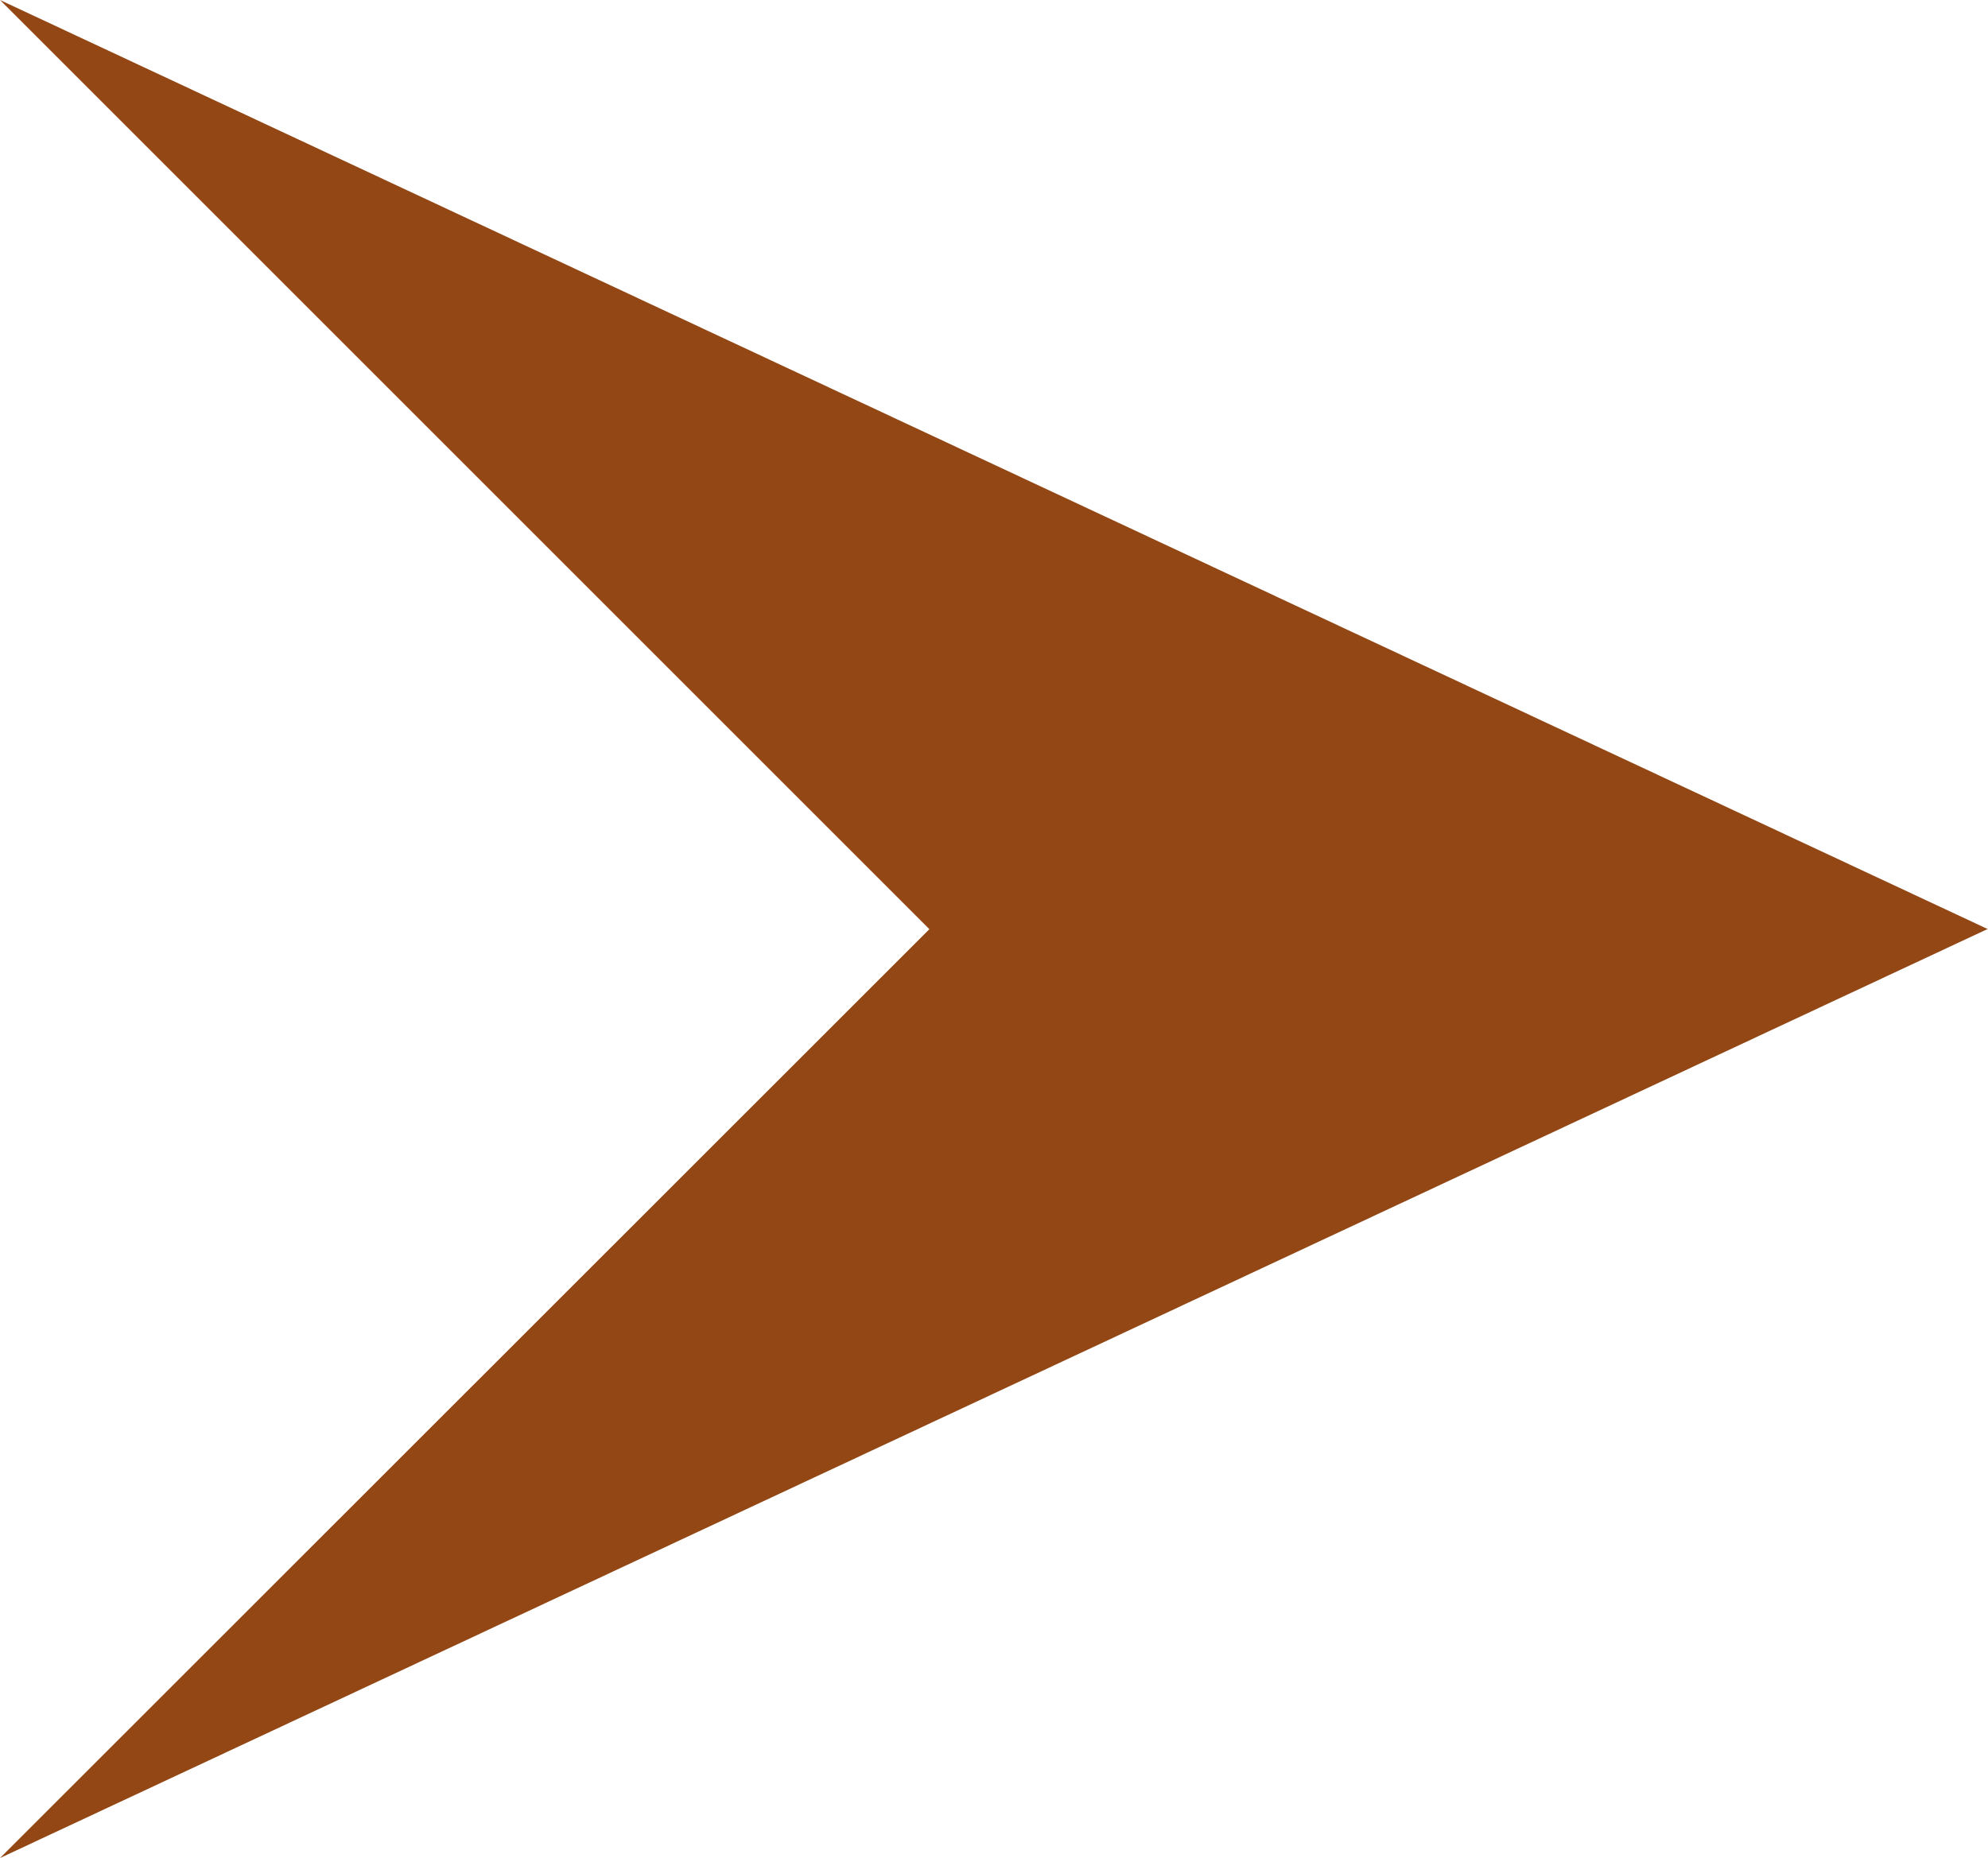
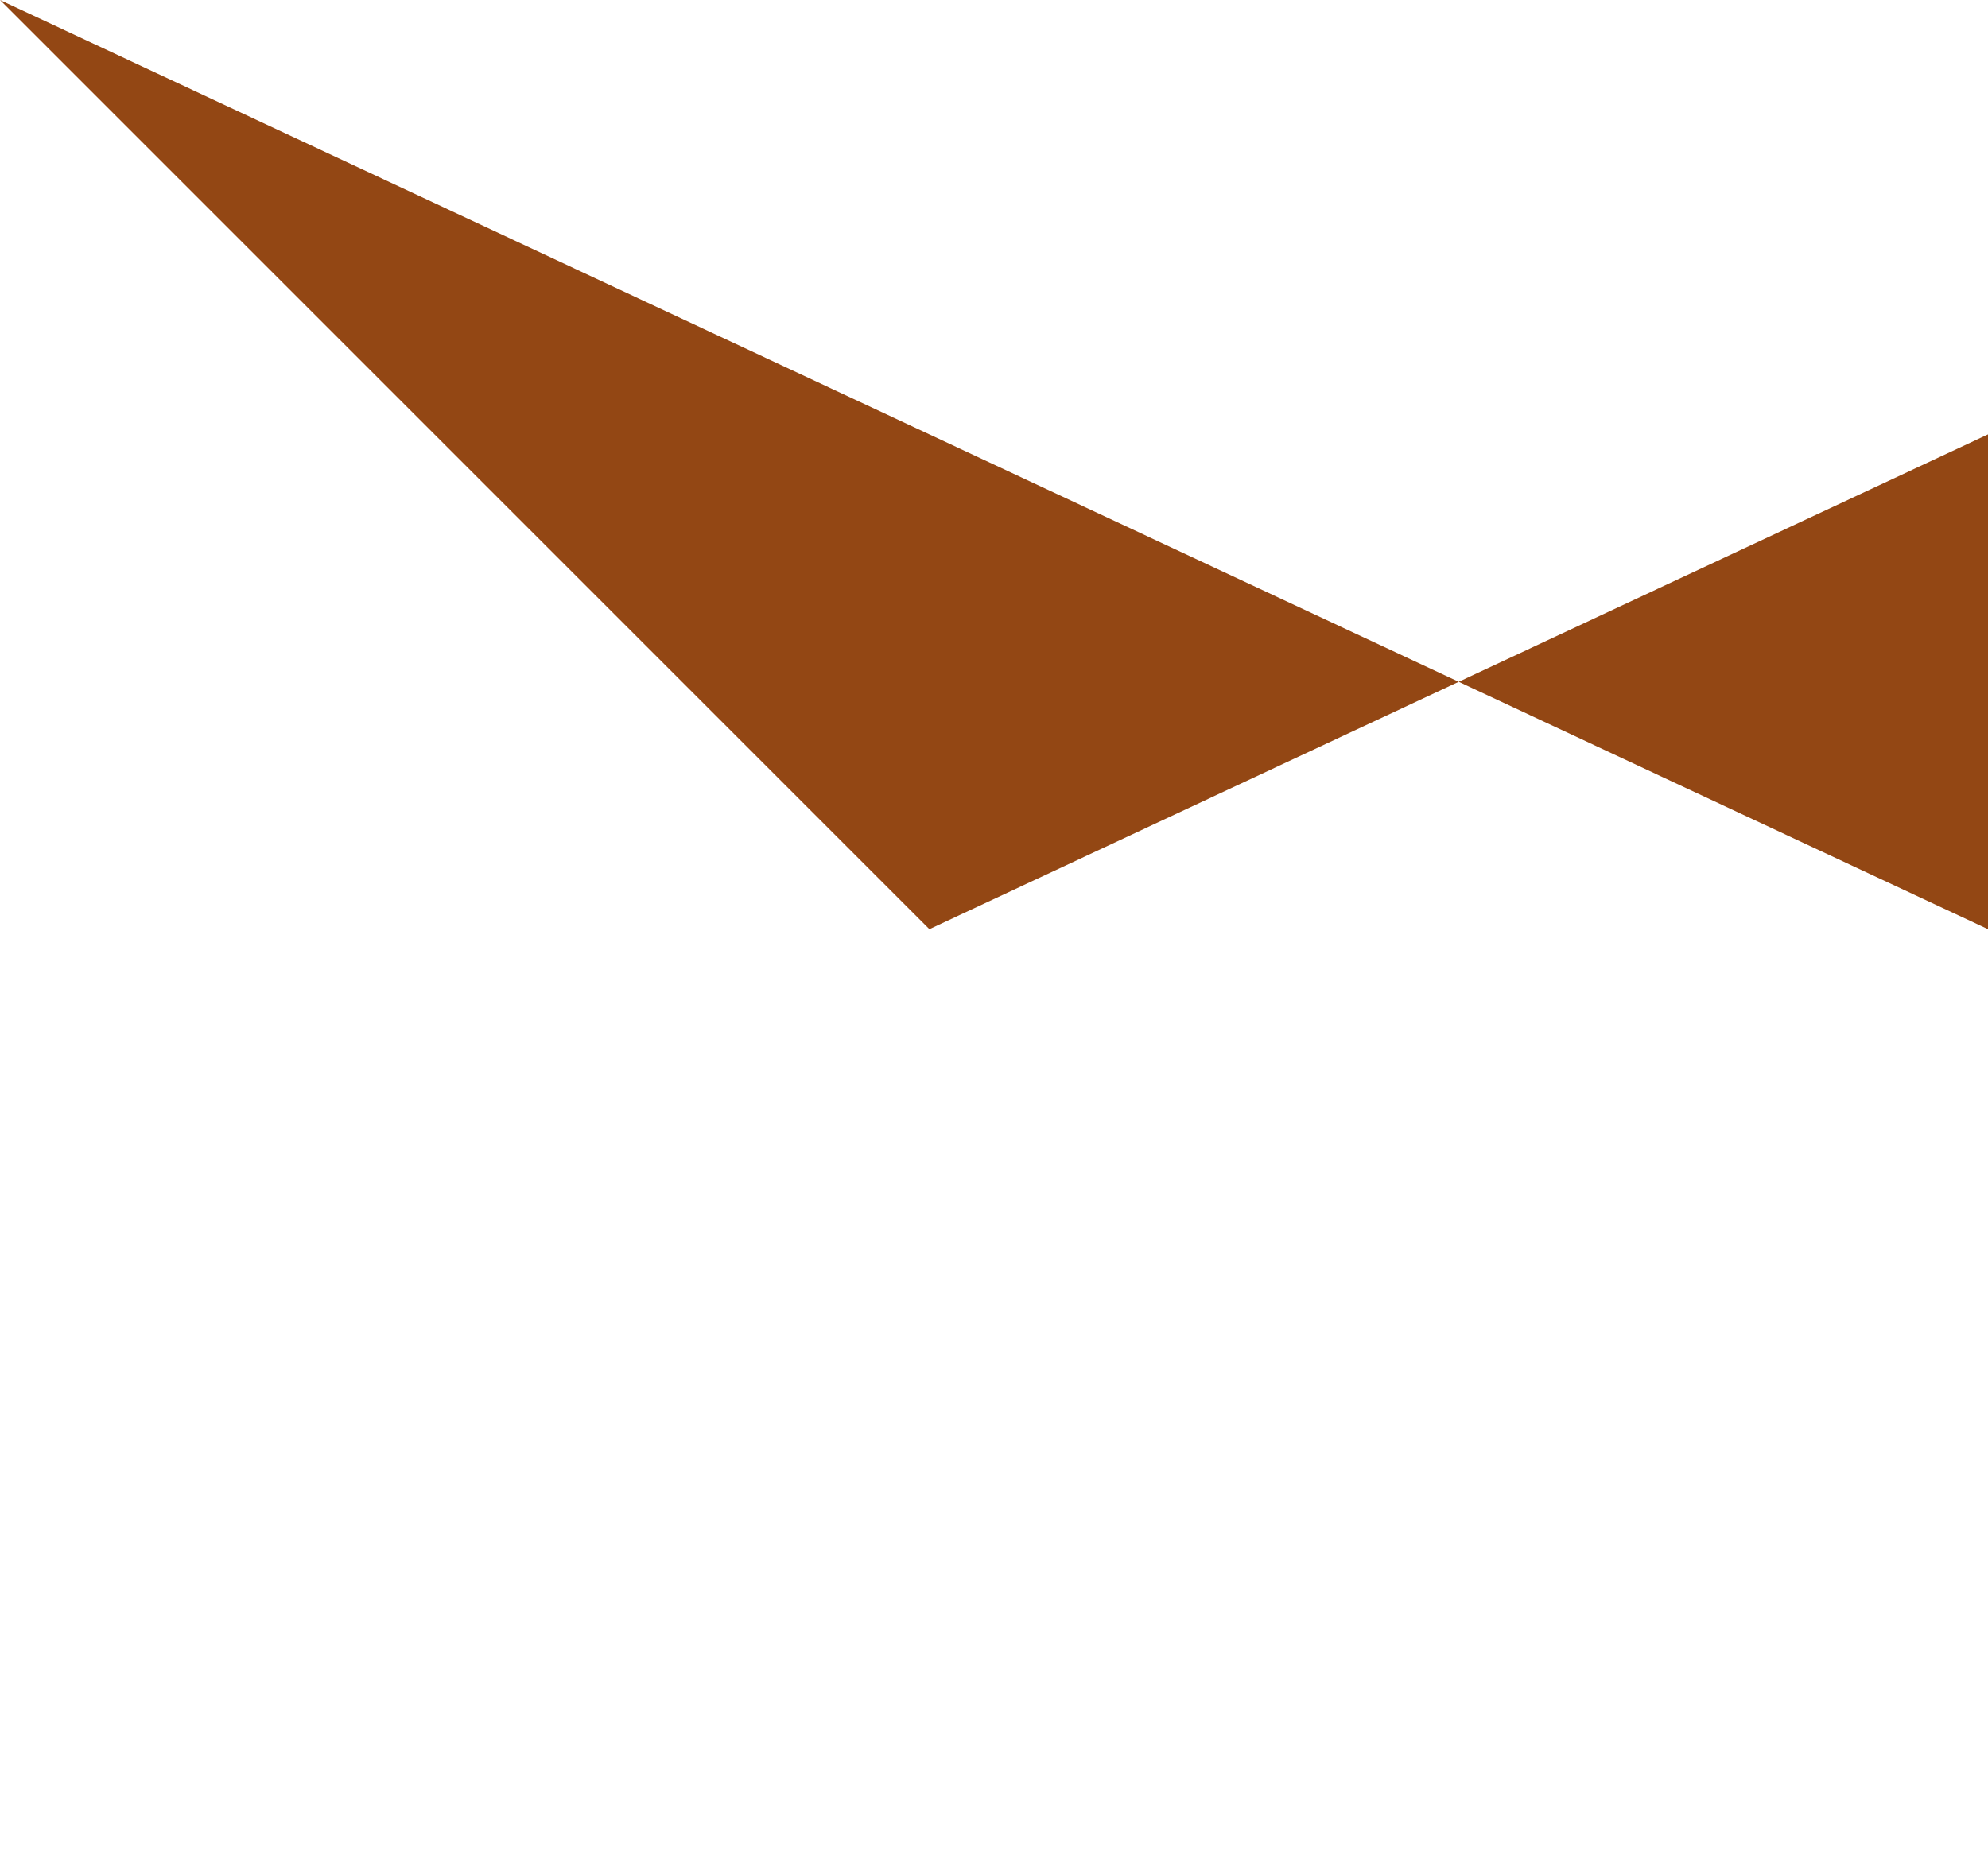
<svg xmlns="http://www.w3.org/2000/svg" id="Ebene_1" viewBox="0 0 54.46 50.91">
  <defs>
    <style>.cls-1{fill:#934714;}</style>
  </defs>
-   <path id="Pfad_142" class="cls-1" d="m54.46,25.46L0,0l25.46,25.46L0,50.91l54.46-25.46Z" />
+   <path id="Pfad_142" class="cls-1" d="m54.46,25.46L0,0l25.46,25.46l54.46-25.46Z" />
</svg>